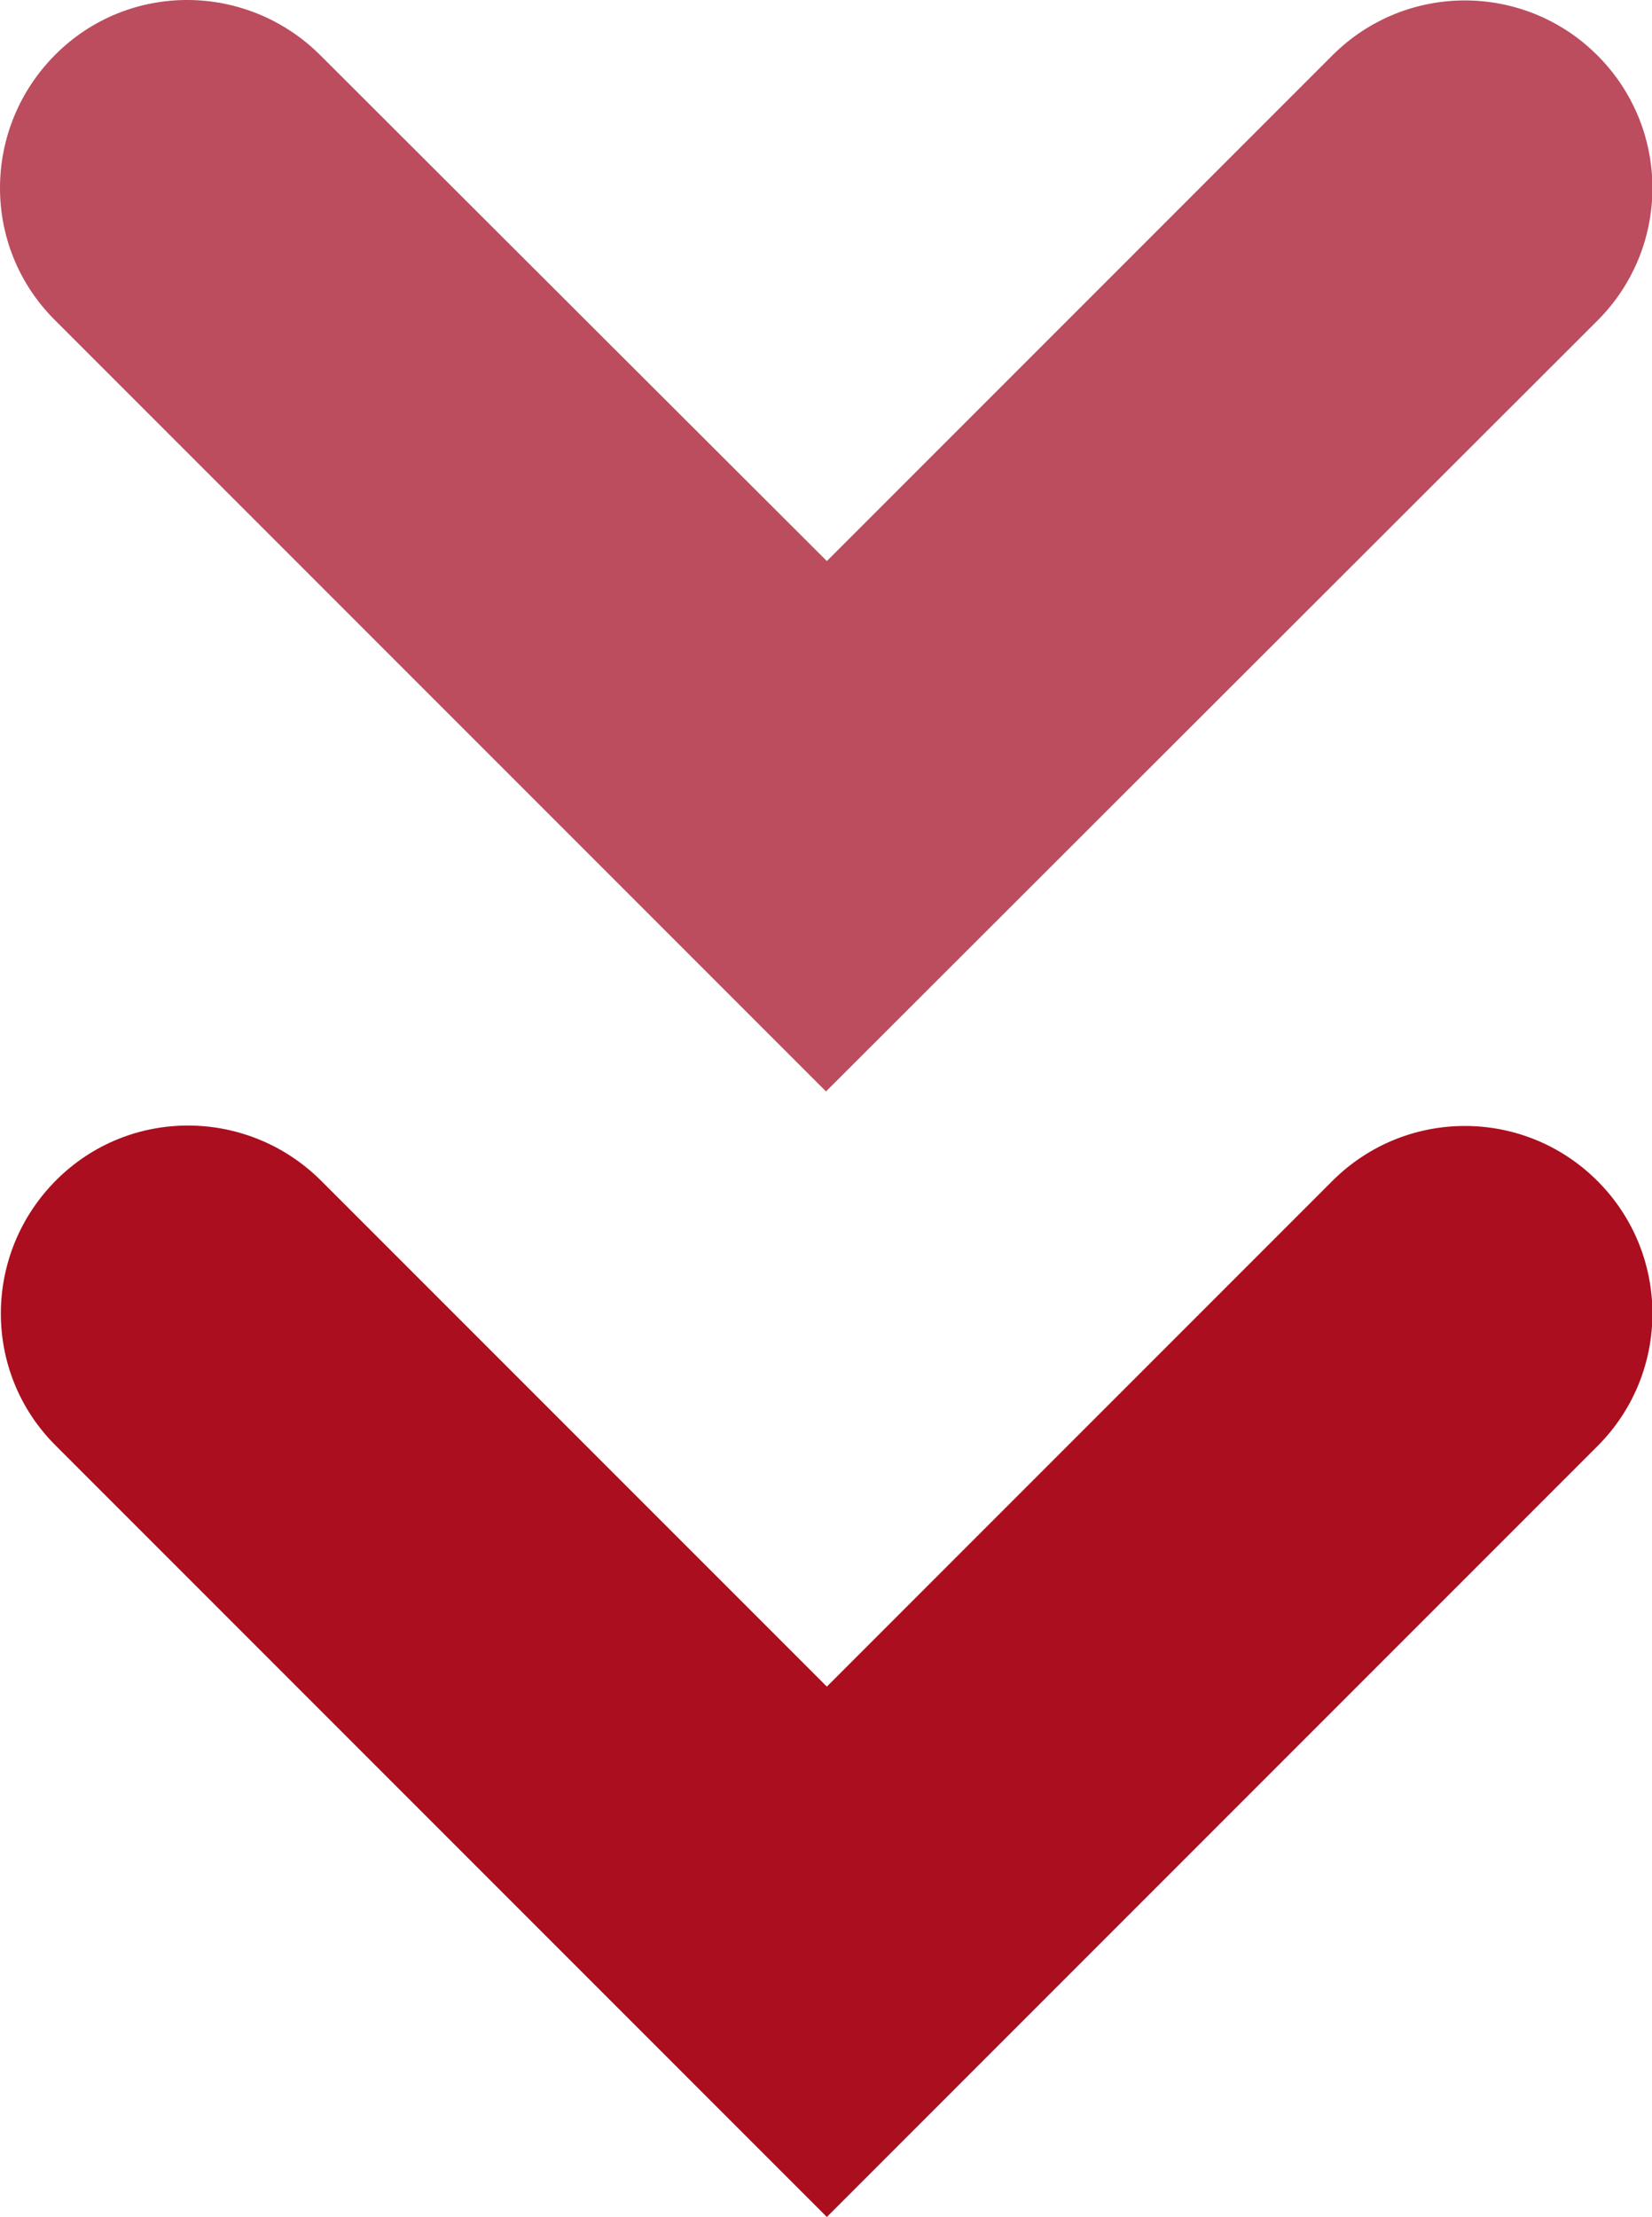
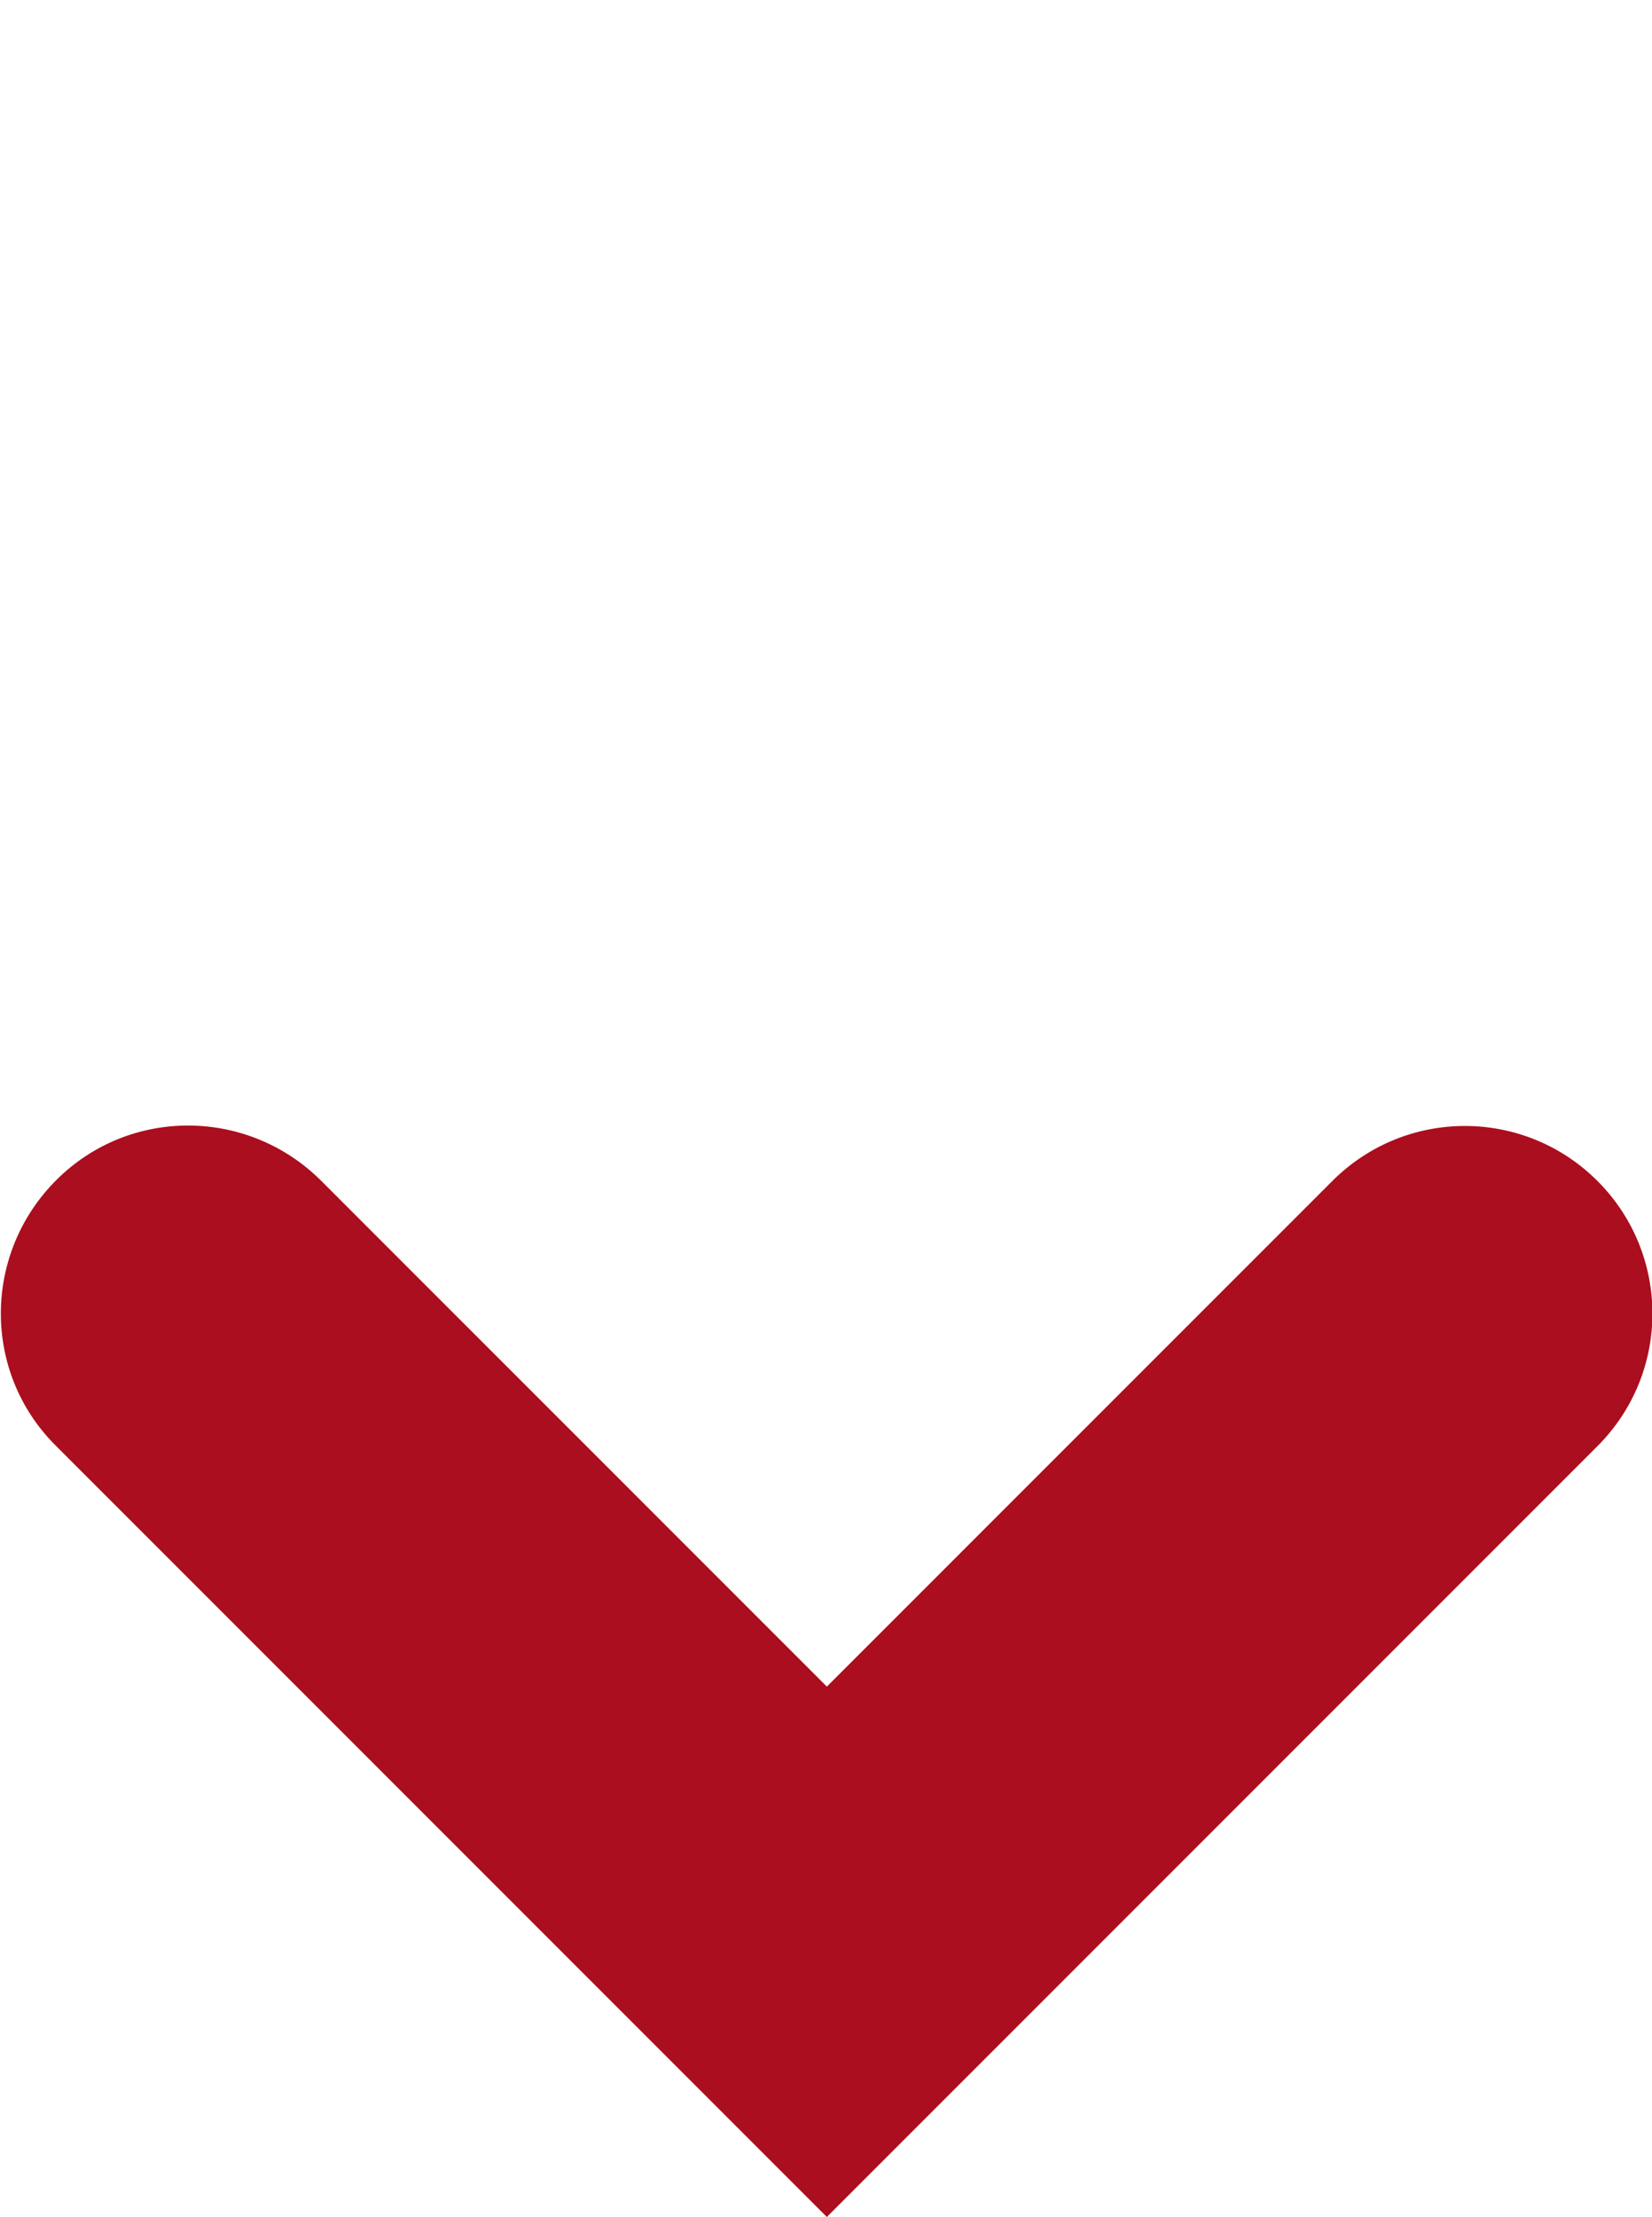
<svg xmlns="http://www.w3.org/2000/svg" id="Capa_1" data-name="Capa 1" viewBox="0 0 19.38 26">
  <defs>
    <style>
      .cls-1 {
        fill: #ab0e1e;
      }

      .cls-2 {
        fill: #bc4d5e;
      }
    </style>
  </defs>
  <g id="Union-4">
-     <path class="cls-2" d="m18.74.65c-.86-.86-2.25-.86-3.11,0h0s-5.93,5.93-5.93,5.93L3.76.65c-.86-.86-2.25-.87-3.11-.01-.86.86-.87,2.25-.01,3.11,0,0,0,0,.01.01l9.04,9.04L18.74,3.76c.86-.86.86-2.25,0-3.11,0,0,0,0,0,0Z" />
-   </g>
+     </g>
  <g id="Union-4-2" data-name="Union-4">
    <path class="cls-1" d="m18.74,13.85c-.86-.86-2.25-.86-3.11,0h0s-5.93,5.93-5.93,5.93l-5.93-5.93c-.86-.86-2.25-.87-3.11-.01-.86.86-.87,2.25-.01,3.11,0,0,0,0,.01.01l9.04,9.04,9.04-9.04c.86-.86.86-2.25,0-3.11,0,0,0,0,0,0Z" />
  </g>
</svg>